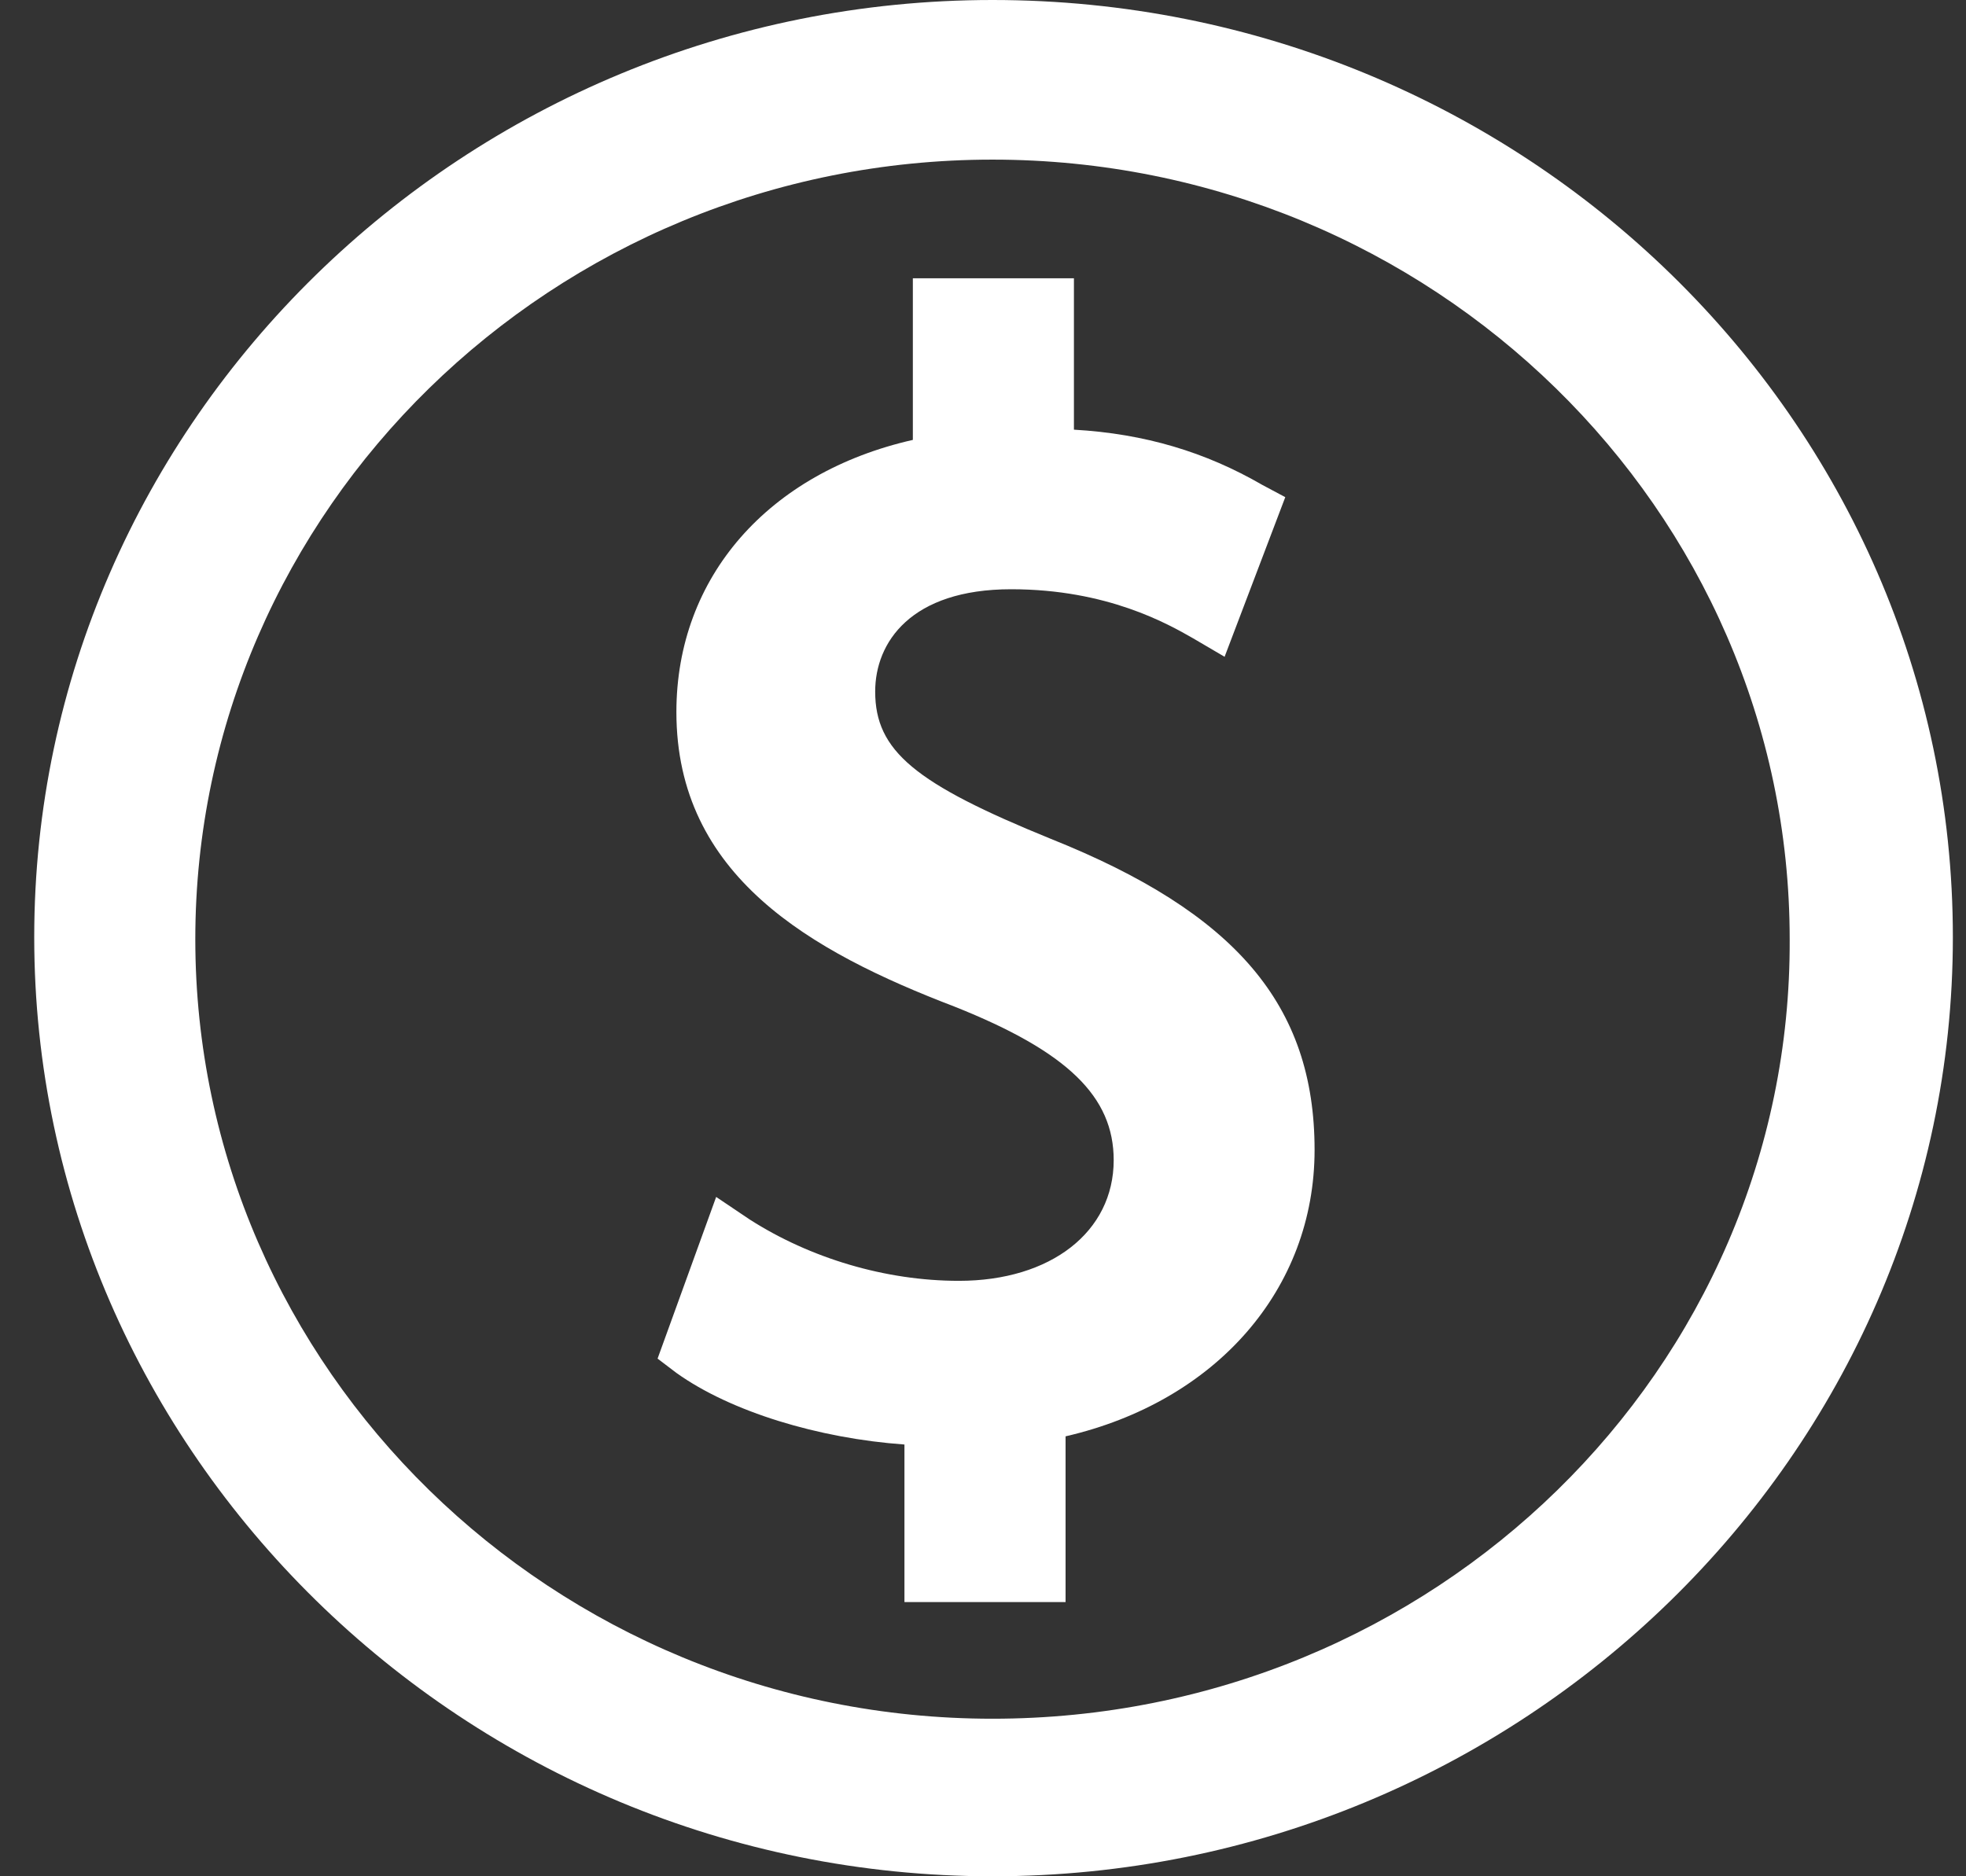
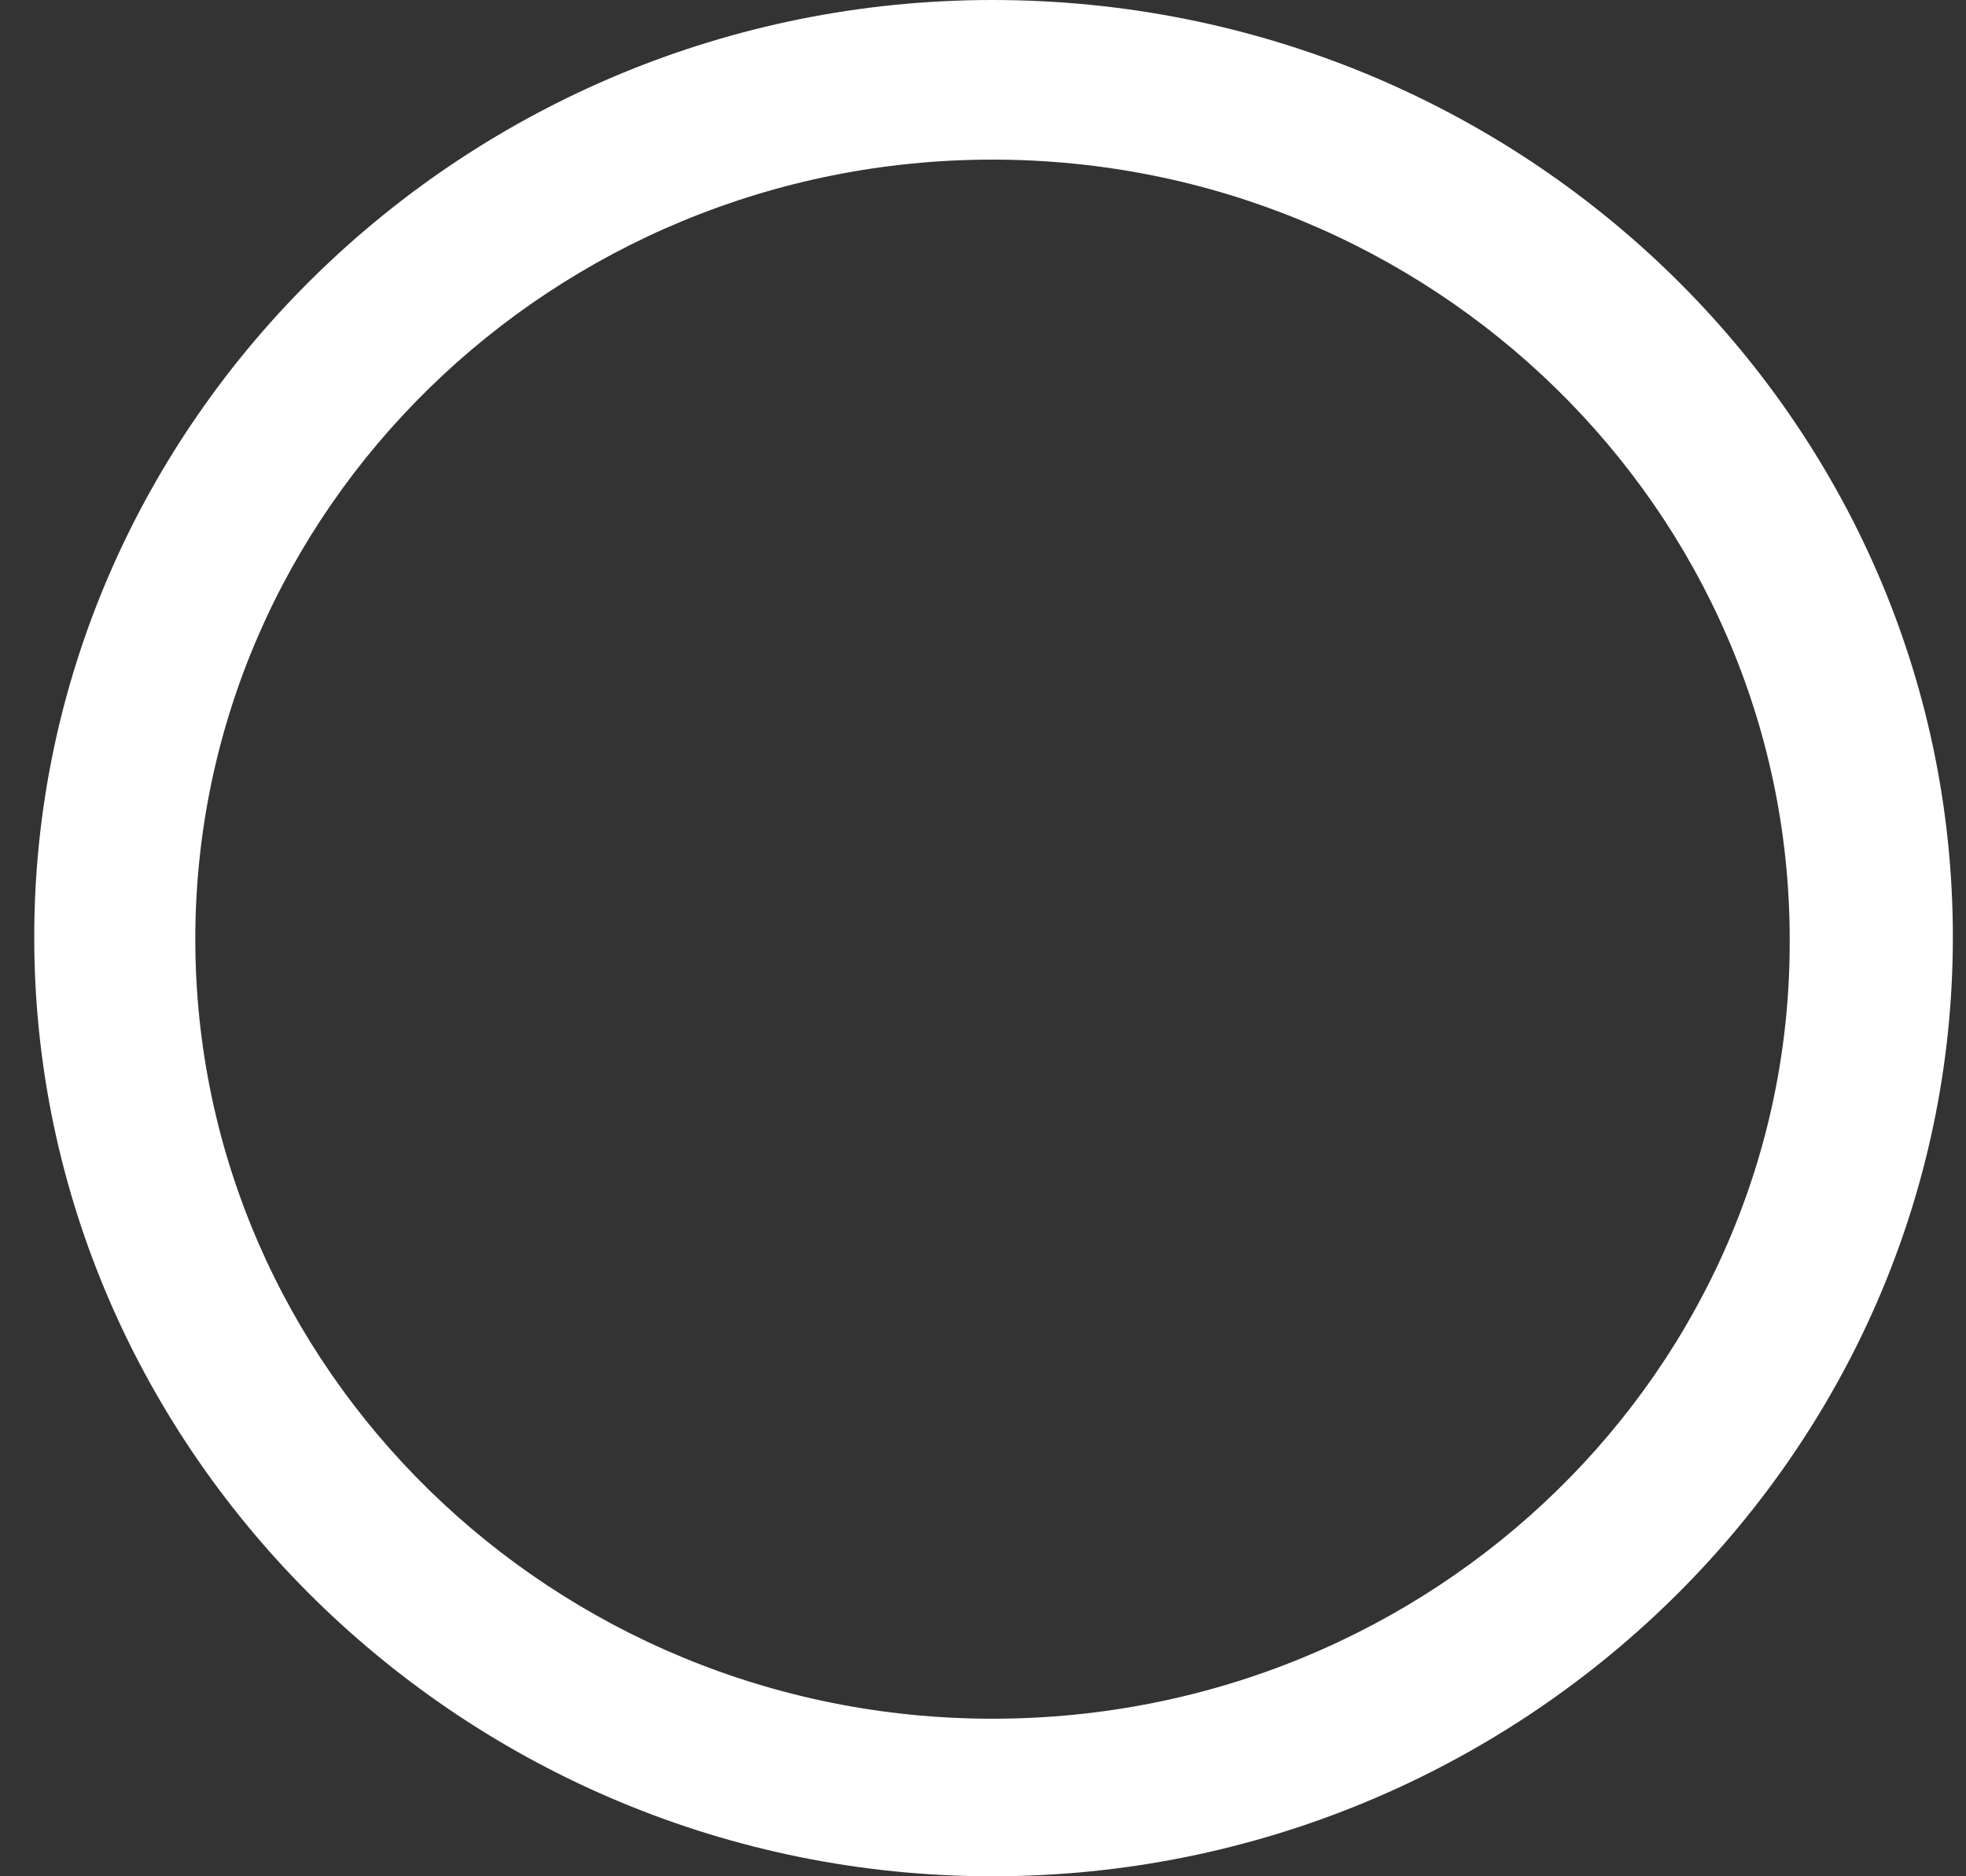
<svg xmlns="http://www.w3.org/2000/svg" width="44" height="42" viewBox="0 0 44 42" fill="none">
  <rect x="0" y="0" width="44" height="42" fill="#333333" stroke="none" />
  <g id="Group 1171274947">
    <g id="Group">
      <path id="Vector" d="M22.212 0C10.412 0 0.766 9.435 0.766 20.977C0.766 32.519 10.412 42 22.212 42C34.013 42 43.706 32.565 43.706 20.977C43.706 9.389 34.06 0 22.212 0ZM22.212 38.473C12.379 38.473 4.371 30.641 4.371 21.023C4.371 11.405 12.379 3.573 22.212 3.573C32.046 3.573 40.054 11.405 40.054 21.023C40.1 30.641 32.093 38.473 22.212 38.473Z" fill="white" />
    </g>
-     <path id="Vector_2" d="M23.52 18.778C20.477 17.541 19.587 16.809 19.587 15.48C19.587 14.381 20.383 13.19 22.631 13.19C24.785 13.19 26.143 13.969 26.705 14.29L27.407 14.702L28.765 11.129L28.25 10.854C26.985 10.122 25.628 9.709 24.035 9.618V6.229H20.43V9.847C17.199 10.58 15.138 12.915 15.138 15.938C15.138 19.603 18.135 21.297 21.366 22.534C23.895 23.541 24.925 24.549 24.925 25.969C24.925 27.572 23.52 28.671 21.46 28.671C19.821 28.671 18.135 28.167 16.777 27.297L16.028 26.793L14.717 30.412L15.138 30.732C16.356 31.603 18.323 32.198 20.242 32.335V35.862H23.848V32.152C27.22 31.374 29.421 28.855 29.421 25.74C29.421 22.488 27.641 20.427 23.52 18.778Z" fill="white" />
  </g>
</svg>